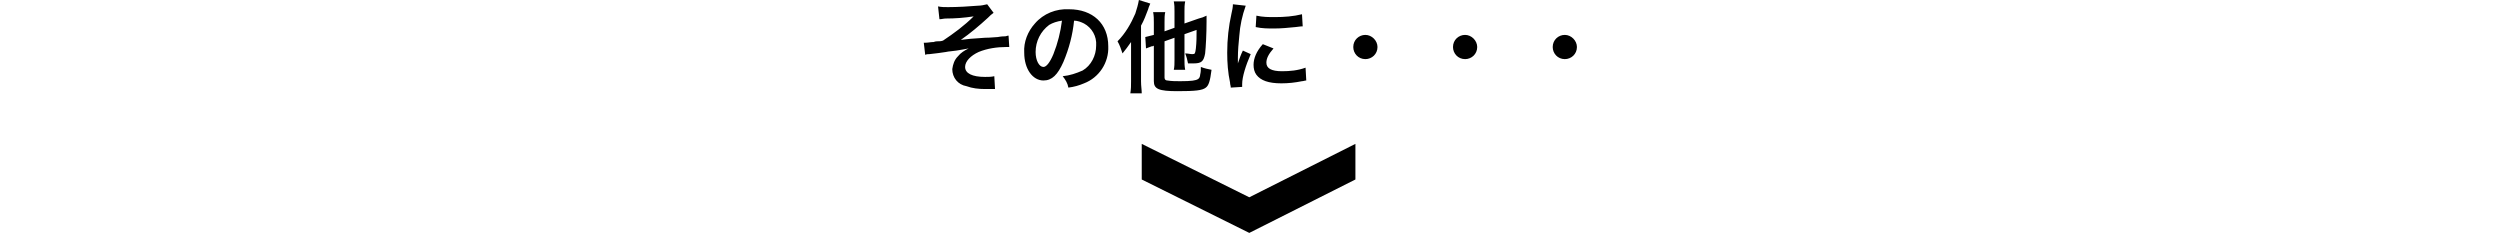
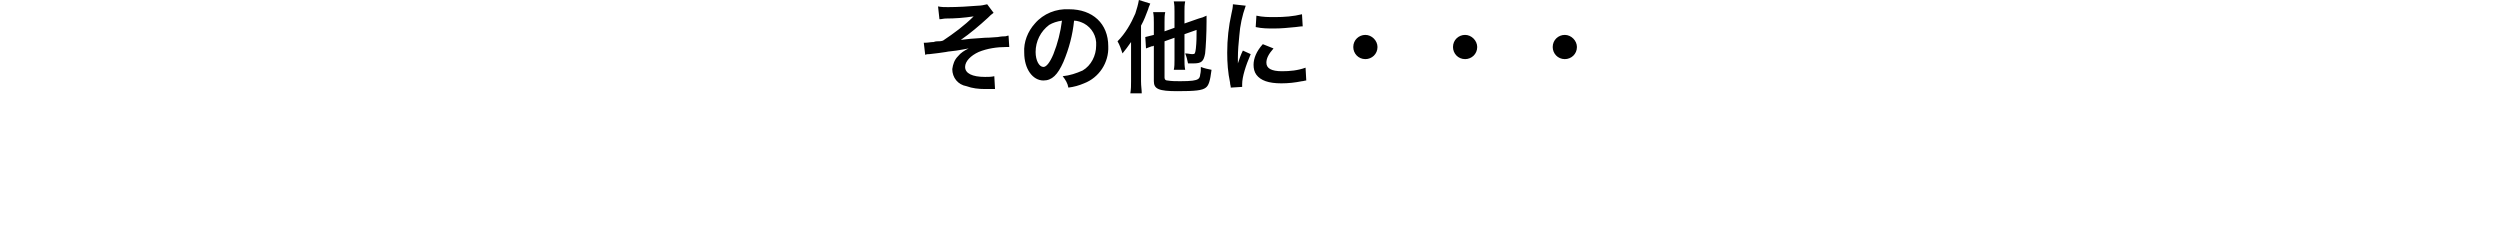
<svg xmlns="http://www.w3.org/2000/svg" version="1.1" id="s1_p2-3-2" x="0px" y="0px" viewBox="0 0 351 32.7" style="enable-background:new 0 0 351 32.7;" xml:space="preserve">
  <style type="text/css">
	.st0{fill-rule:evenodd;clip-rule:evenodd;}
</style>
  <g>
-     <path id="長方形_4" class="st0" d="M160.3,20.2l15.1,7.5l14.9-7.5v5l-14.9,7.5l-15.1-7.5V20.2z" />
    <path id="その他に_" class="st0" d="M131.9,2.7c0.3,0,0.6-0.1,0.9-0.1c1.3,0,2.6-0.1,3.9-0.3c-1.3,1.3-2.8,2.4-4.3,3.4   c-0.3,0.1-0.5,0.1-0.8,0.1c-0.3,0-0.5,0.1-0.5,0.1c-0.4,0-0.8,0.1-1.2,0.1c-0.1,0-0.2,0-0.2,0l0.2,1.7c0.2-0.1,0.4-0.1,0.6-0.1   c0.9-0.1,1.7-0.2,2.3-0.3c0.4-0.1,0.9-0.1,1.5-0.2c0.7-0.1,1.1-0.2,1.7-0.3c-0.6,0.3-1.1,0.6-1.5,1.1c-0.5,0.5-0.7,1.1-0.8,1.8   c0,1.2,0.8,2.2,2,2.4c0.8,0.3,1.7,0.4,2.6,0.4h0.2c0.4,0,0.6,0,0.7,0c0.2,0,0.4,0,0.5,0l-0.1-1.8c-0.4,0.1-0.9,0.1-1.3,0.1   c-1.8,0-2.8-0.5-2.8-1.4c0-0.8,0.8-1.6,1.9-2.1c1.2-0.5,2.6-0.7,3.9-0.7h0.4L141.6,5c-0.2,0-0.3,0.1-0.5,0.1c-0.1,0-0.5,0-1,0.1   c-0.3,0-1,0.1-1.8,0.1c-1.7,0.1-2.7,0.2-3.4,0.3c1.3-0.9,2.6-2,3.8-3.1c0.3-0.3,0.5-0.5,0.8-0.7l-0.9-1.2c-0.4,0.1-0.9,0.2-1.3,0.2   c-1.1,0.1-2.9,0.2-4.2,0.2c-0.5,0-0.9,0-1.4-0.1L131.9,2.7z M150.8,2.9c0.5,0,1,0.2,1.4,0.4c1.1,0.6,1.8,1.8,1.7,3.1   c0,1.4-0.7,2.8-1.9,3.5c-0.9,0.4-1.8,0.7-2.8,0.8c0.4,0.5,0.7,1,0.8,1.6c0.8-0.1,1.5-0.3,2.2-0.6c2.1-0.8,3.5-2.9,3.4-5.2   c0-3.2-2.2-5.2-5.5-5.2c-1.8-0.1-3.6,0.6-4.8,2c-1,1.1-1.6,2.6-1.5,4.1c0,2.3,1.2,3.9,2.7,3.9c1.2,0,2-0.8,2.8-2.6   C150.1,6.8,150.6,4.9,150.8,2.9L150.8,2.9z M149.1,2.9c-0.2,1.6-0.6,3.2-1.2,4.7c-0.5,1.2-1,1.8-1.4,1.8c-0.6,0-1.1-0.9-1.1-2.1   c0-1.5,0.7-2.9,1.9-3.8C147.8,3.2,148.4,3,149.1,2.9L149.1,2.9z M164.9,5.3v3.1c0,0.5,0,1-0.1,1.4h1.6c-0.1-0.5-0.1-0.9-0.1-1.4   V4.8l1.7-0.6c0,0.9,0,1.7-0.1,2.6c-0.1,0.7-0.1,0.8-0.5,0.8c-0.3,0-0.6-0.1-1-0.1c0.2,0.5,0.3,0.9,0.4,1.4c0.3,0,0.5,0,0.8,0   c1.1,0,1.4-0.3,1.6-1.4c0.1-0.9,0.2-2.8,0.2-4.5c0-0.3,0-0.5,0-0.8c-0.4,0.2-0.7,0.3-1.1,0.4l-2,0.7V1.6c0-0.5,0-0.9,0.1-1.4h-1.6   c0.1,0.5,0.1,0.9,0.1,1.4v2.3l-1.4,0.5V3.1c0-0.5,0-1,0.1-1.4h-1.7c0.1,0.5,0.1,1,0.1,1.5v1.7c-0.4,0.1-0.8,0.2-1.2,0.3l0.1,1.6   c0.3-0.1,0.5-0.2,0.8-0.3c0.1,0,0.2,0,0.3-0.1v5c0,1.1,0.7,1.4,3.3,1.4c2.5,0,3.5-0.1,4-0.5c0.4-0.3,0.6-0.9,0.8-2.5   c-0.5-0.1-1-0.2-1.5-0.4c0,0.4,0,0.7-0.1,1.1c0,0.2-0.1,0.5-0.3,0.6c-0.3,0.2-0.9,0.3-2.5,0.3c-0.6,0-1.2,0-1.8-0.1   c-0.2,0-0.4-0.1-0.4-0.4c0,0,0-0.1,0-0.1V5.8L164.9,5.3z M158.8,11.4c0,0.6,0,1.1-0.1,1.7h1.6c0-0.5-0.1-1-0.1-1.7V3.6   c0.4-0.7,0.7-1.5,1-2.3c0.1-0.4,0.2-0.5,0.3-0.8L159.9,0c-0.1,0.6-0.3,1.3-0.5,1.9c-0.6,1.4-1.4,2.8-2.5,3.9   c0.3,0.5,0.5,1.1,0.7,1.7c0.4-0.5,0.8-1,1.2-1.6c0,1.2,0,1.2,0,1.5L158.8,11.4L158.8,11.4z M174.4,12.2c0-0.2,0-0.3,0-0.4   c0-1,0.5-2.6,1.2-4.2l-1.1-0.5c-0.3,0.6-0.5,1.2-0.7,1.8c0-0.3,0-0.5,0-0.8c0-1,0.1-2.1,0.2-3.1c0.1-1.4,0.4-2.8,0.9-4.2l-1.8-0.2   c0,0.4-0.1,0.9-0.2,1.3c-0.4,1.8-0.6,3.6-0.6,5.5c0,1.4,0.1,2.8,0.4,4.2c0,0.3,0.1,0.4,0.1,0.7L174.4,12.2z M176.3,3.8   C177.2,4,178,4,178.9,4c1,0,2-0.1,3-0.2c0.7-0.1,0.9-0.1,1-0.1L182.8,2c-1.2,0.3-2.5,0.4-3.8,0.4c-0.9,0-1.7,0-2.6-0.2L176.3,3.8z    M177.3,6.2c-0.9,1-1.3,2-1.3,2.9c0,0.5,0.1,1,0.4,1.4c0.6,0.8,1.7,1.2,3.5,1.2c1,0,1.9-0.1,2.9-0.3c0.2,0,0.4-0.1,0.6-0.1   l-0.1-1.8c-1.1,0.4-2.2,0.5-3.3,0.5c-1.5,0-2.2-0.4-2.2-1.2c0-0.6,0.3-1.2,1-2L177.3,6.2z M191.7,4.9c-0.9,0-1.7,0.7-1.7,1.7   c0,0.9,0.7,1.7,1.7,1.7c0.9,0,1.7-0.7,1.7-1.7C193.4,5.7,192.6,4.9,191.7,4.9C191.7,4.9,191.7,4.9,191.7,4.9z M205.7,4.9   c-0.9,0-1.7,0.7-1.7,1.7c0,0.9,0.7,1.7,1.7,1.7c0.9,0,1.7-0.7,1.7-1.7C207.4,5.7,206.6,4.9,205.7,4.9   C205.7,4.9,205.7,4.9,205.7,4.9z M219.7,4.9c-0.9,0-1.7,0.7-1.7,1.7c0,0.9,0.7,1.7,1.7,1.7c0.9,0,1.7-0.7,1.7-1.7   C221.4,5.7,220.6,4.9,219.7,4.9C219.7,4.9,219.7,4.9,219.7,4.9z" />
  </g>
</svg>